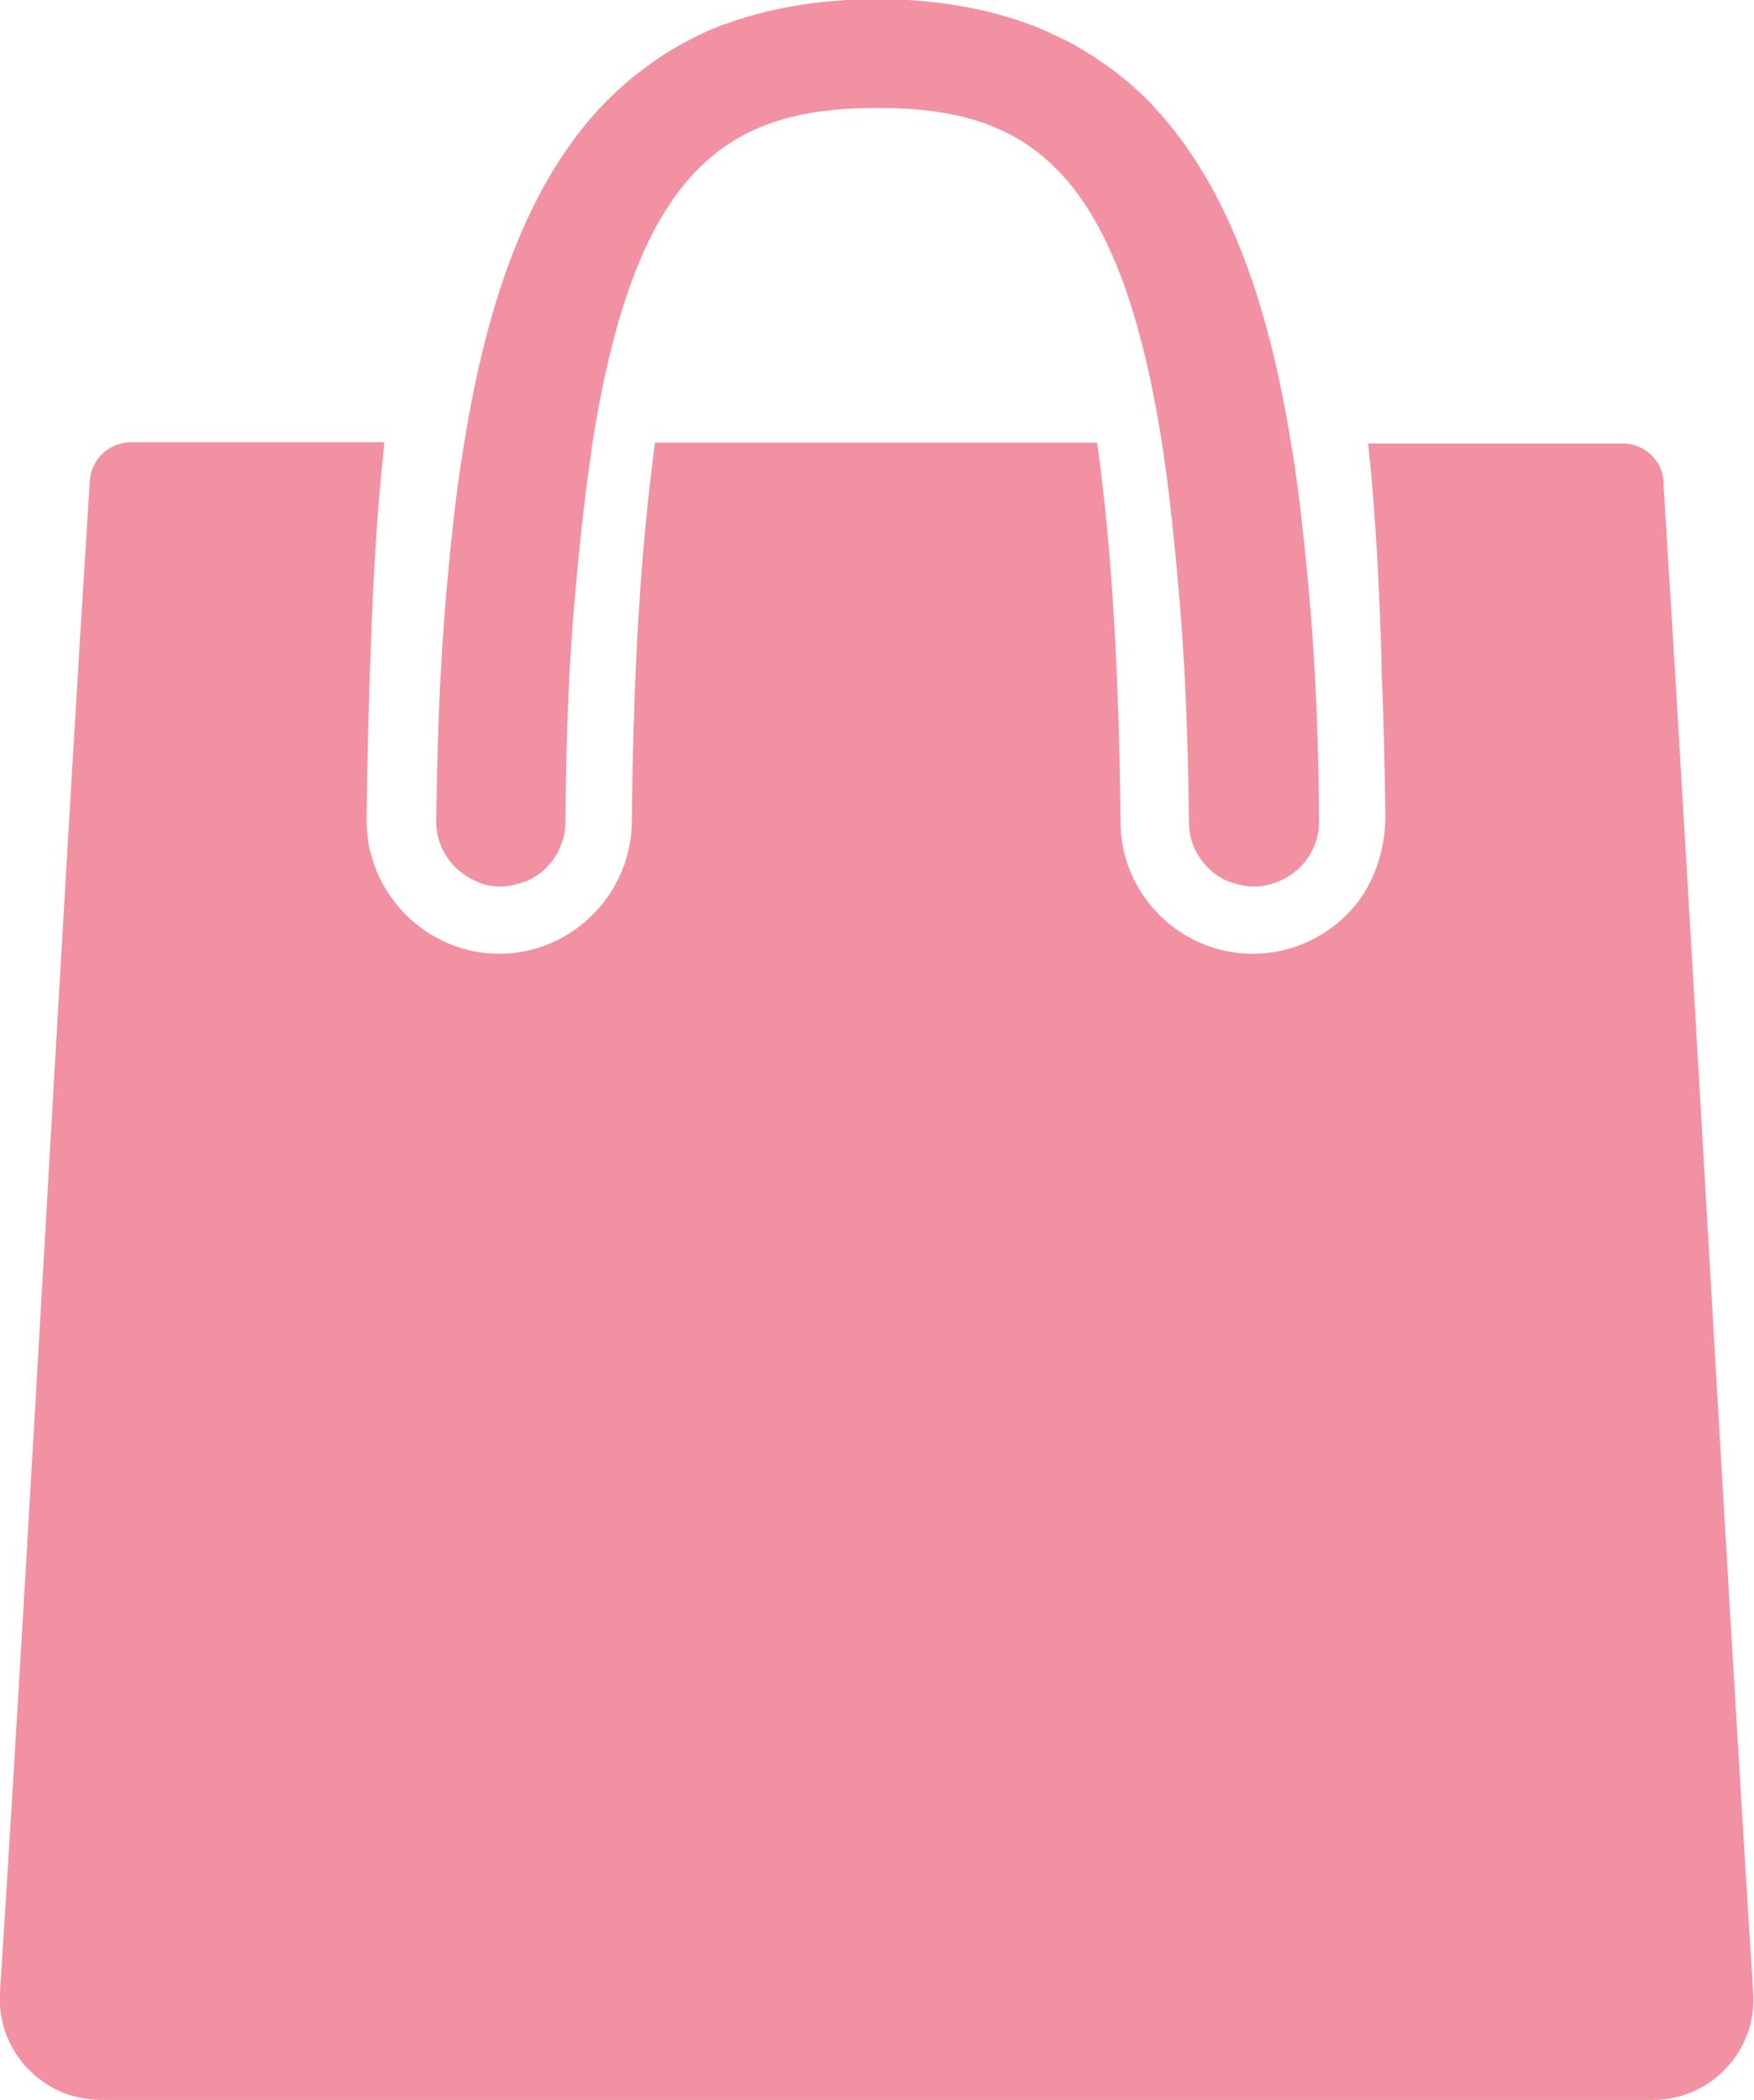
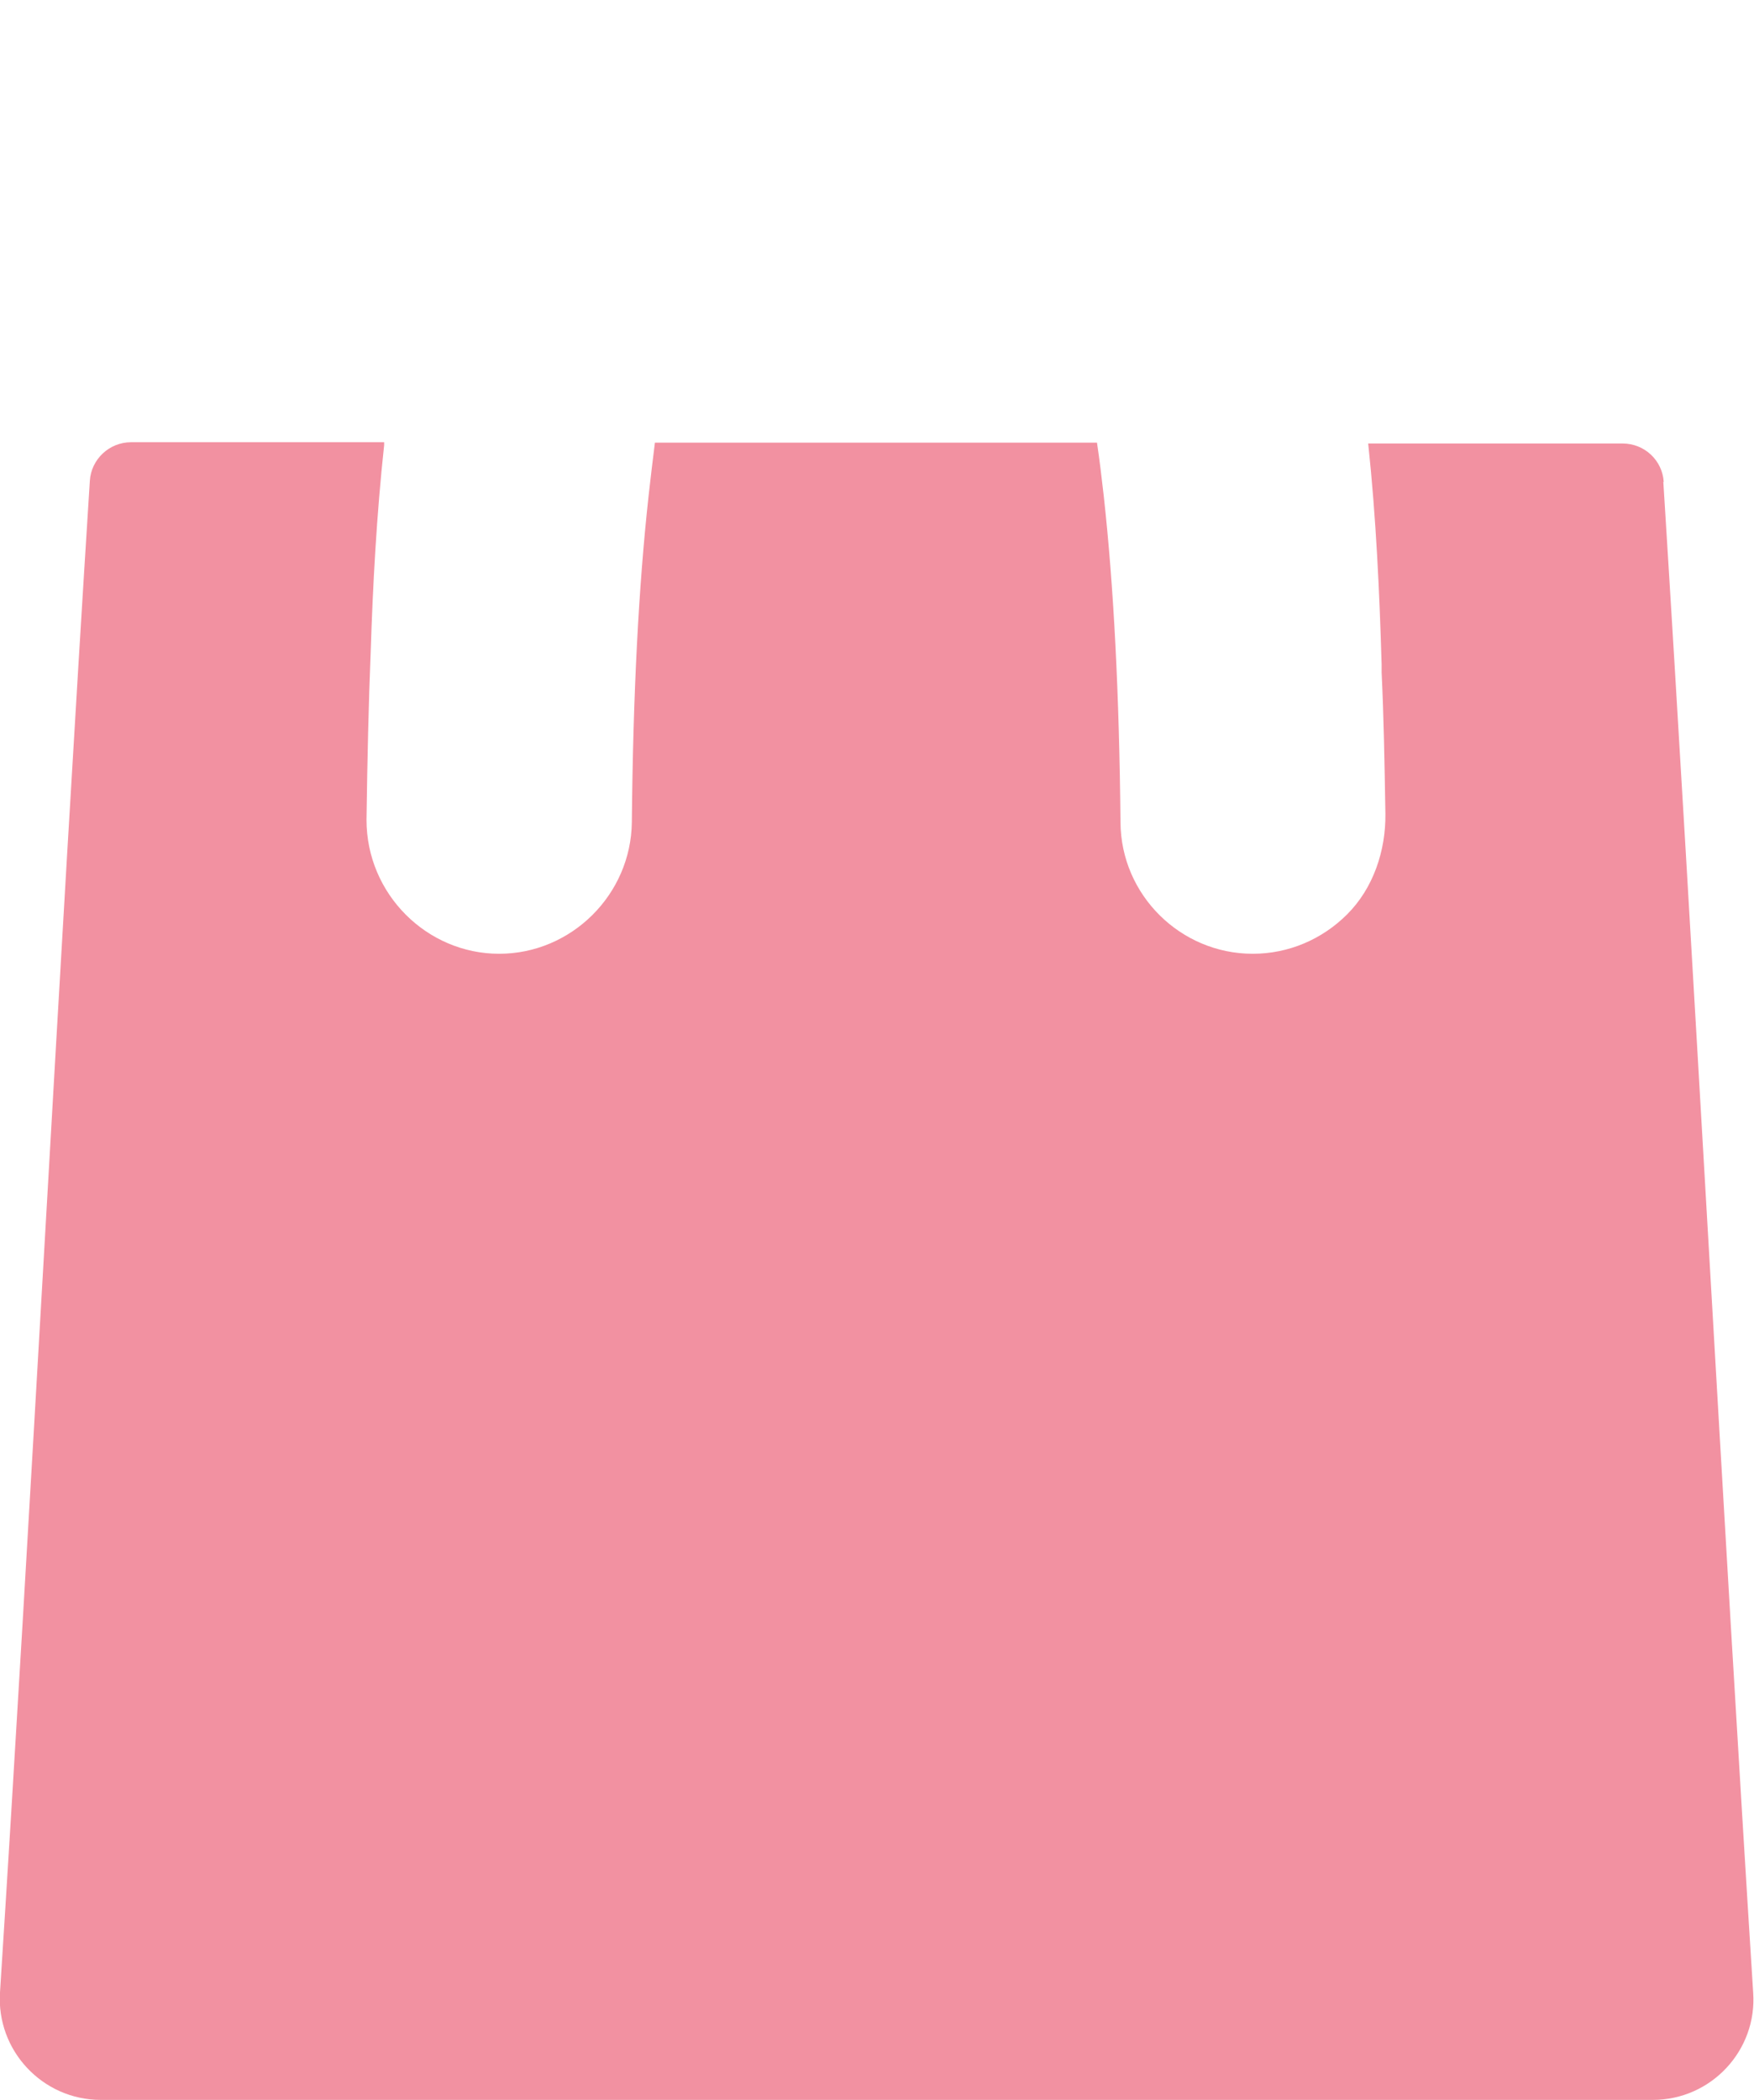
<svg xmlns="http://www.w3.org/2000/svg" id="_レイヤー_2" data-name="レイヤー 2" viewBox="0 0 41.78 50">
  <defs>
    <style>
      .cls-1 {
        fill: #f291a1;
        stroke-width: 0px;
      }
    </style>
  </defs>
  <g id="side_memu" data-name="side memu">
    <g>
      <path class="cls-1" d="M39.63,11.48c-.03-.52-.46-.92-.98-.92h-6.04s0,0,0,0h-.02c.19,1.78.27,3.57.32,5.26,0,.06,0,.13,0,.19.05,1.04.07,2.16.09,3.37.01.88-.29,1.77-.91,2.39-.6.6-1.4.94-2.25.94-1.72,0-3.14-1.4-3.15-3.13-.03-3.07-.16-5.61-.4-7.78-.05-.44-.1-.86-.16-1.26h-10.53c-.05.4-.1.81-.15,1.26-.24,2.18-.37,4.72-.4,7.78-.02,1.72-1.44,3.13-3.16,3.13s-3.16-1.42-3.16-3.19c.02-1.46.05-2.78.1-4,.05-1.58.14-3.26.32-4.92,0-.01,0-.03,0-.05h0s0-.01,0-.02H3.12c-.52,0-.95.41-.98.92C1.42,22.77.72,36.21,0,47.44c-.09,1.38,1.01,2.56,2.4,2.56h36.97c1.39,0,2.49-1.18,2.39-2.56-.71-11.23-1.43-24.67-2.14-35.97Z" />
-       <path class="cls-1" d="M11.37,21c.17.07.36.11.55.11s.4-.05.58-.12c0,0,0,0,.02,0,.55-.23.94-.77.95-1.41.02-3.11.16-4.95.4-7.15.07-.66.16-1.29.24-1.87,1.05-6.68,3.31-7.99,6.79-7.99s5.73,1.31,6.78,7.99c.09.59.17,1.21.24,1.87.23,2.2.37,4.04.4,7.15,0,.64.4,1.18.94,1.41,0,0,.02,0,.02,0,.19.07.38.12.59.12.19,0,.37-.04.55-.11.59-.22,1.01-.79,1-1.46-.02-2.78-.14-4.71-.42-7.21-.07-.62-.15-1.21-.25-1.79-.55-3.41-1.54-6.15-3.25-7.98-.01-.01-.02-.02-.03-.04-.18-.19-.37-.37-.57-.54-.04-.03-.07-.06-.11-.09-.18-.15-.36-.29-.56-.42-.05-.04-.11-.07-.16-.11-.19-.12-.38-.24-.57-.34-.06-.03-.12-.06-.18-.09-.21-.1-.42-.2-.64-.29-.04-.02-.08-.03-.13-.05-1.05-.39-2.26-.61-3.65-.61s-2.62.22-3.67.61c-.04.01-.07.02-.11.04-.23.09-.45.19-.66.3-.05.03-.1.05-.15.08-.21.11-.41.23-.6.36-.05.03-.09.06-.13.09-.2.14-.4.29-.58.44-.03.02-.05.04-.08.07-.21.18-.41.37-.6.57,0,0,0,0,0,0-1.72,1.83-2.71,4.57-3.26,8-.1.58-.18,1.17-.25,1.79-.28,2.5-.38,4.42-.42,7.21v.02c0,.66.42,1.22,1,1.44Z" />
    </g>
  </g>
</svg>